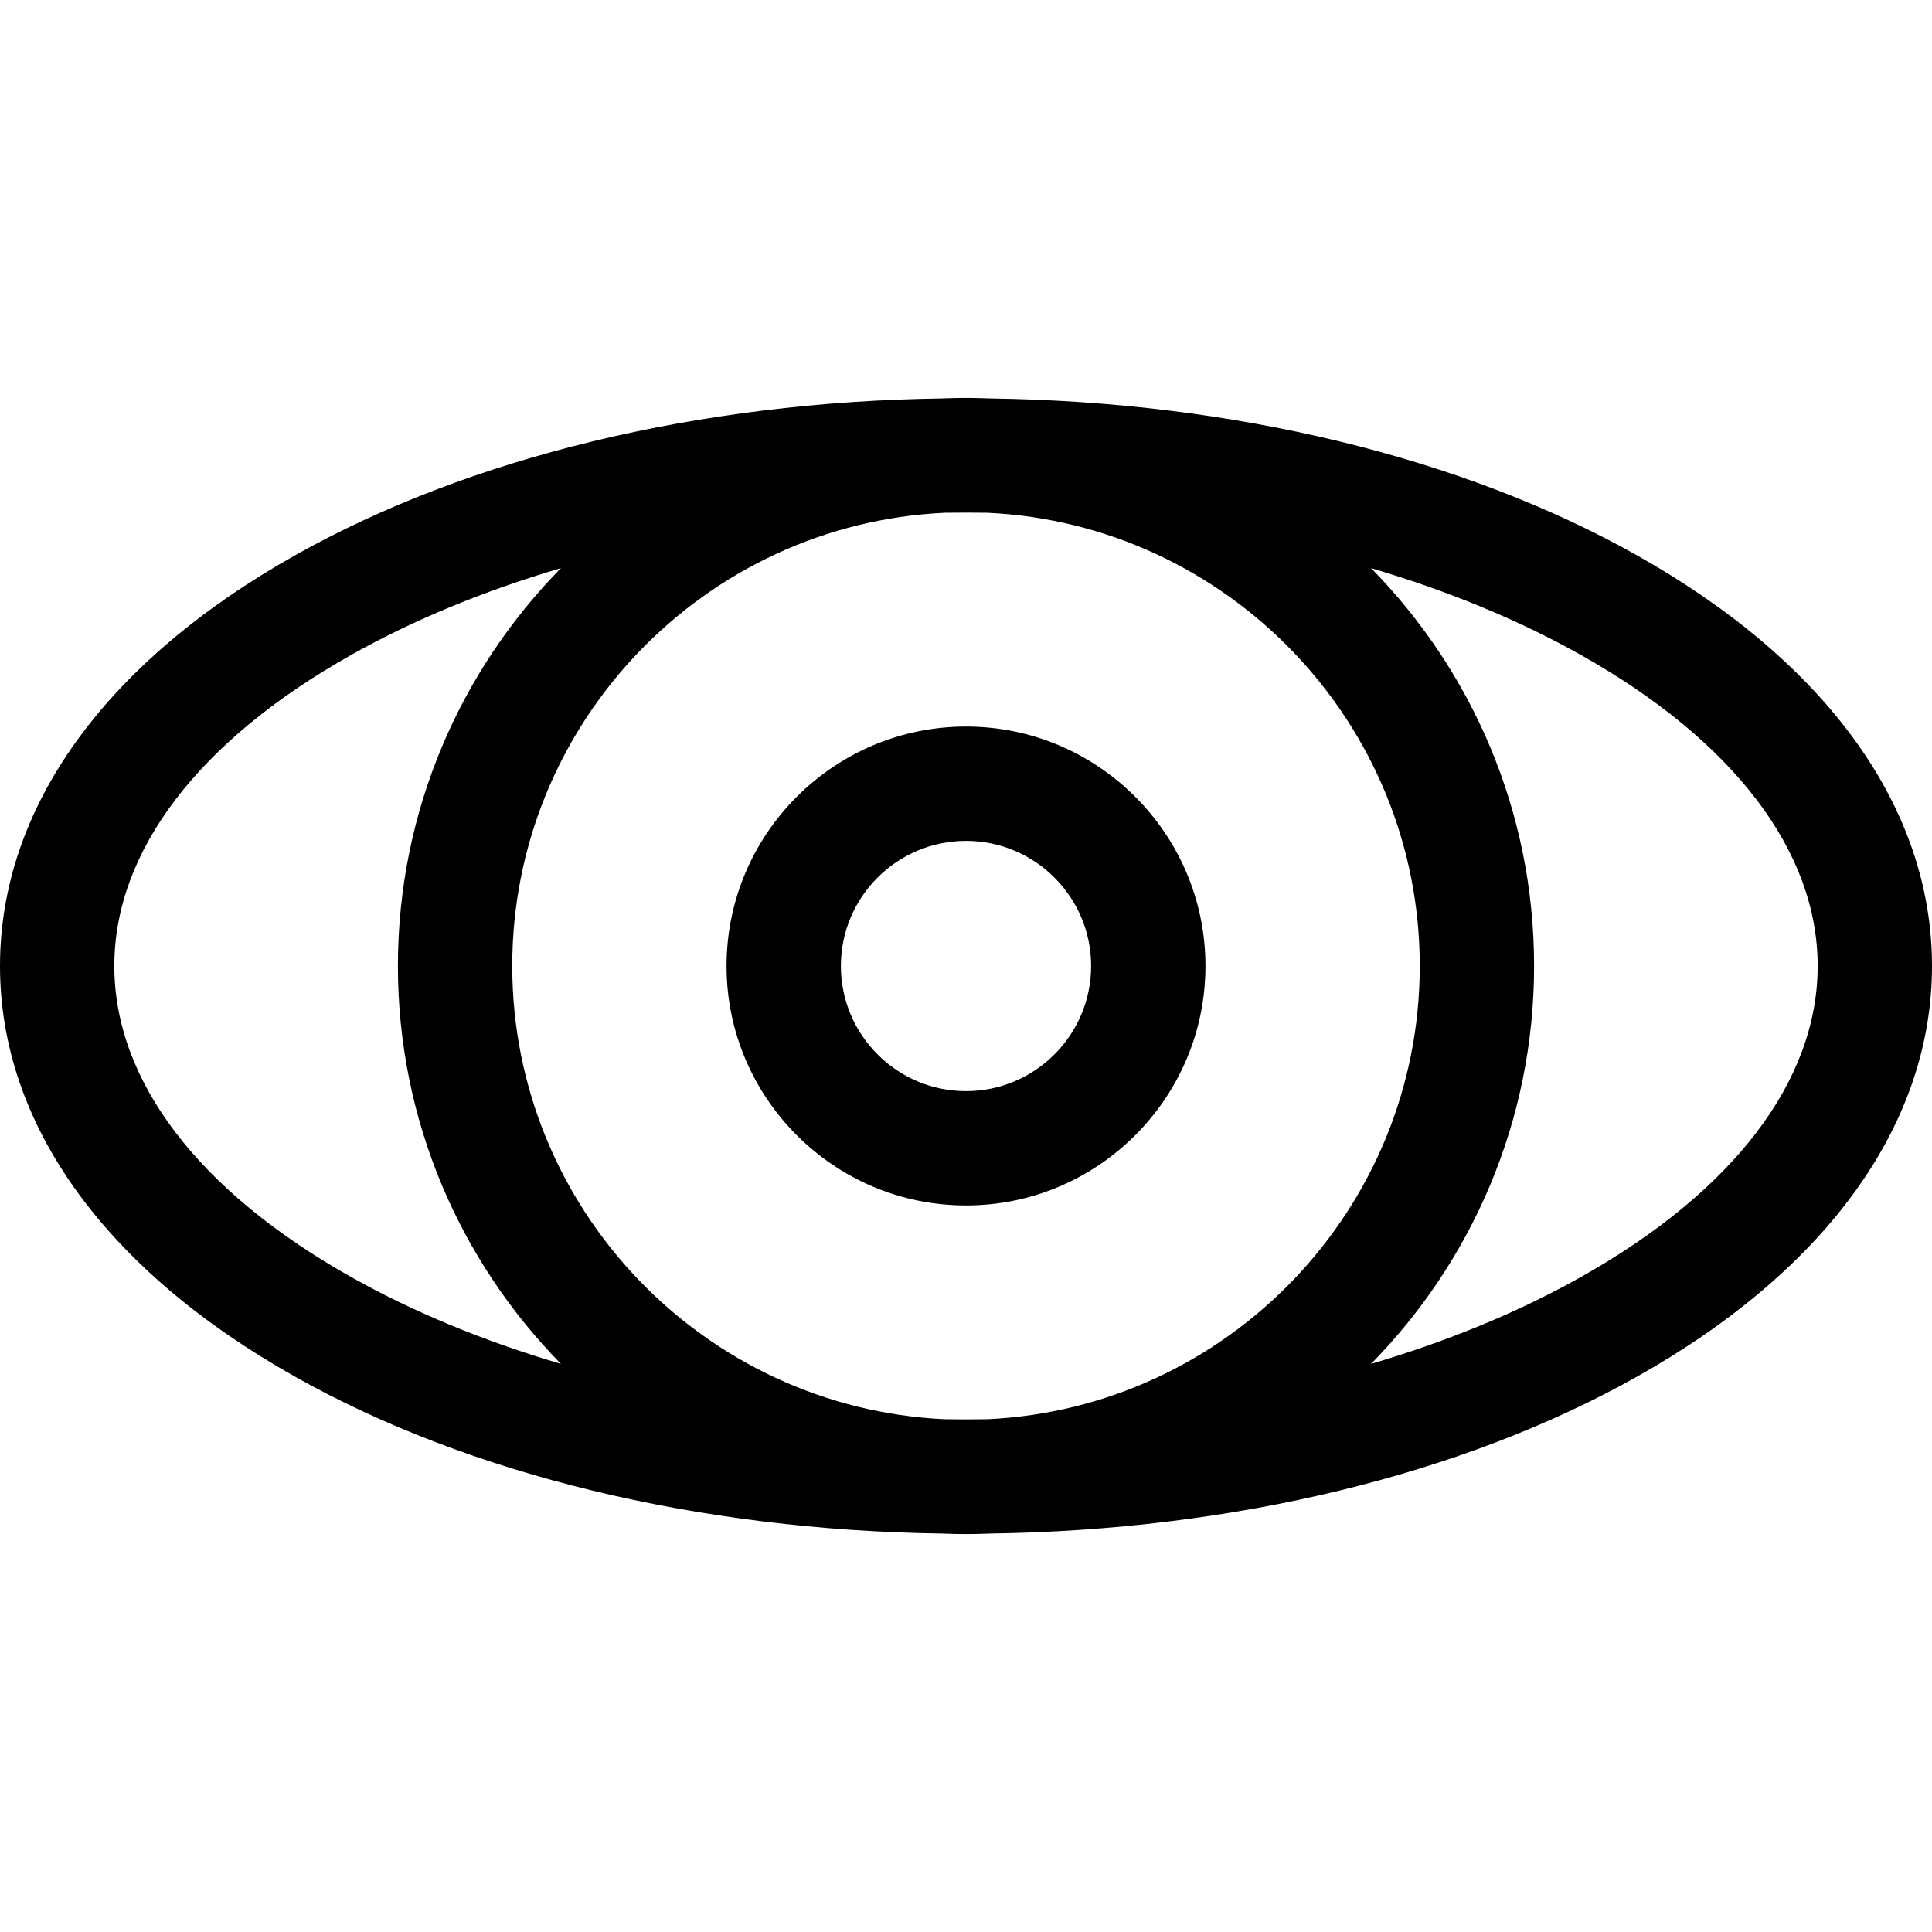
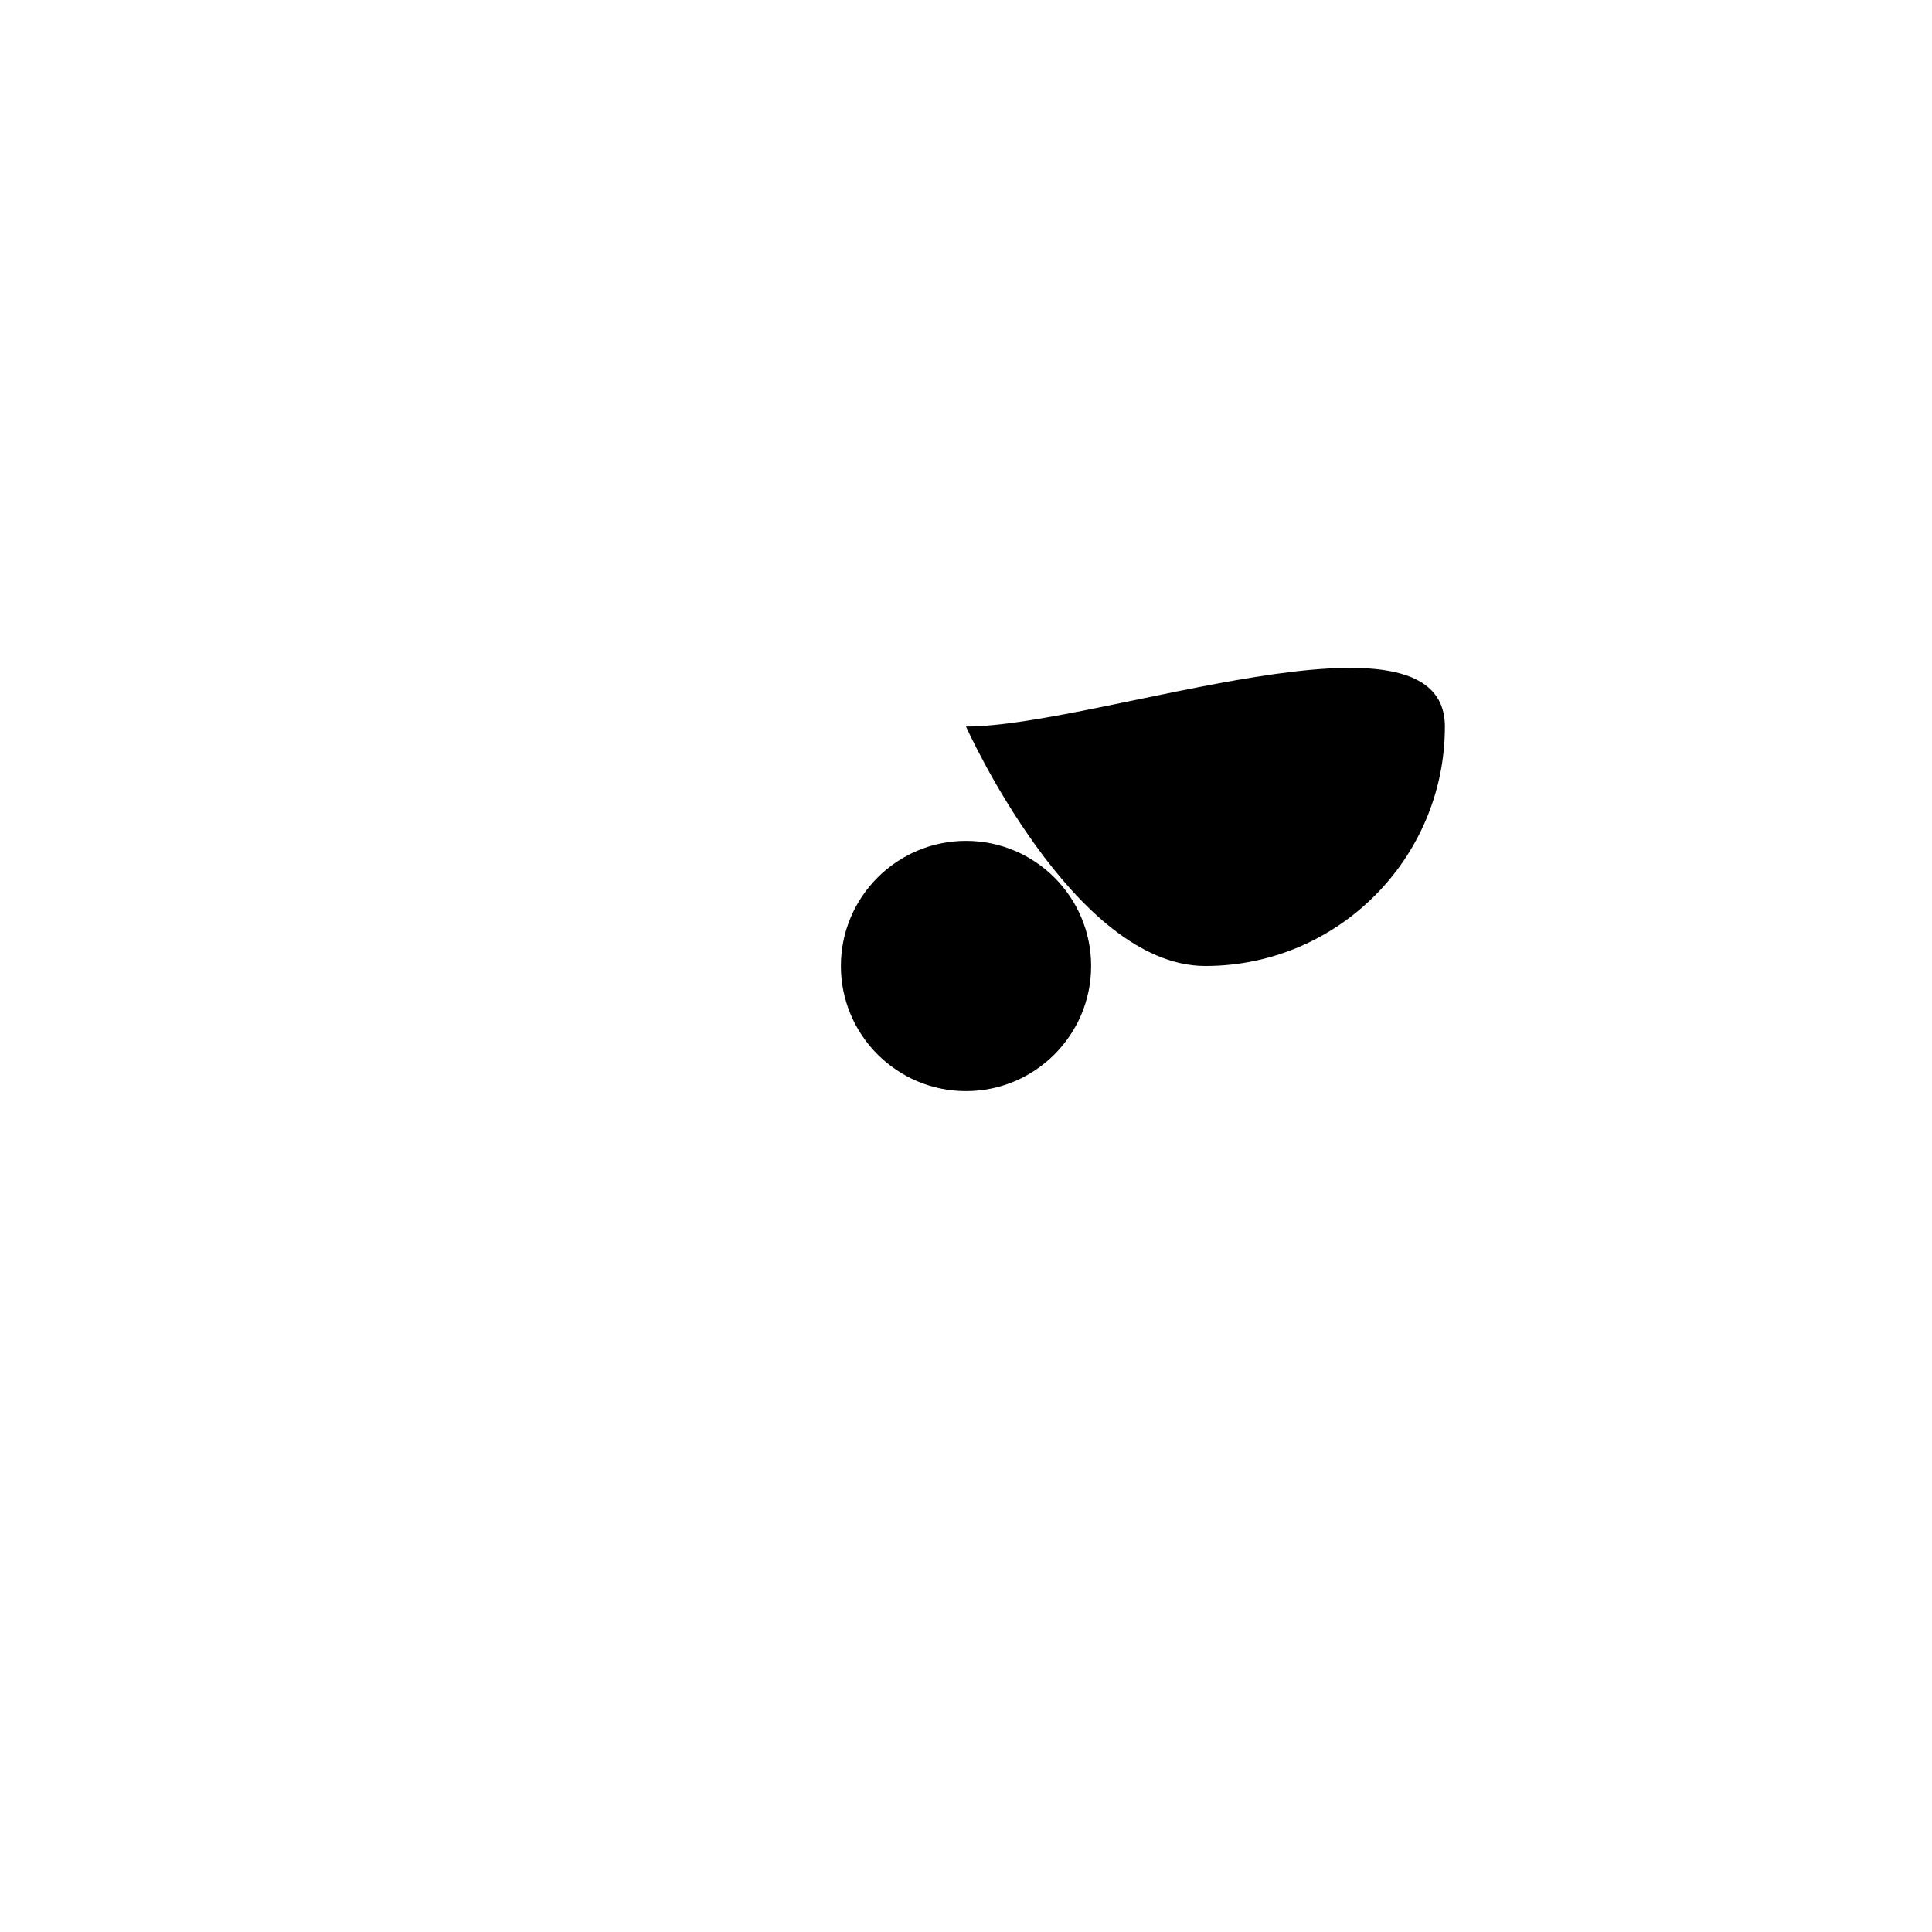
<svg xmlns="http://www.w3.org/2000/svg" width="1024" height="1024" version="1.1" id="Capa_1" x="0px" y="0px" viewBox="0 0 611.998 611.998" style="enable-background:new 0 0 611.998 611.998;" xml:space="preserve">
  <g>
    <g>
      <g>
-         <path d="M518.44,175.851c-55.246-31.035-127.761-48.567-204.913-49.637c-2.496-0.103-5.002-0.168-7.524-0.168 c-2.52,0-5.024,0.065-7.518,0.168c-77.155,1.07-149.675,18.6-204.922,49.637C33.226,209.746,0,255.966,0,305.999 c0,50.03,33.226,96.251,93.561,130.145c55.229,31.027,127.714,48.555,204.837,49.637c2.523,0.103,5.055,0.171,7.603,0.171 c2.549,0,5.084-0.068,7.609-0.174c77.122-1.082,149.602-18.609,204.828-49.634c60.334-33.894,93.56-80.115,93.56-130.145 C612,255.966,578.773,209.746,518.44,175.851z M111.299,404.566c-48.417-27.197-75.082-62.204-75.082-98.567 c0-36.368,26.665-71.373,75.082-98.57c19.809-11.129,42.183-20.334,66.393-27.466c-31.921,32.491-51.645,76.998-51.645,126.036 c0,49.034,19.723,93.542,51.642,126.034C153.481,424.9,131.108,415.695,111.299,404.566z M312.766,449.569 c-2.251,0.03-4.506,0.047-6.766,0.047c-2.258,0-4.51-0.018-6.759-0.047c-76.131-3.543-136.976-66.583-136.976-143.571 c0-77.004,60.871-140.055,137.023-143.574c2.233-0.03,4.47-0.047,6.712-0.047c2.244,0,4.485,0.018,6.72,0.047 c76.147,3.519,137.016,66.568,137.016,143.574C449.734,382.986,388.891,446.027,312.766,449.569z M500.701,404.566 c-19.808,11.129-42.18,20.334-66.39,27.466c31.918-32.491,51.641-76.998,51.641-126.034c0-49.038-19.723-93.545-51.644-126.036 c24.209,7.133,46.584,16.337,66.393,27.466c48.417,27.197,75.082,62.204,75.082,98.57 C575.783,342.362,549.119,377.369,500.701,404.566z" />
-         <path d="M305.998,230.149c-41.823,0-75.848,34.027-75.848,75.85s34.026,75.85,75.848,75.85c41.824,0,75.851-34.027,75.851-75.85 S347.823,230.149,305.998,230.149z M305.998,345.631c-21.852,0-39.632-17.778-39.632-39.633 c0-21.854,17.778-39.633,39.632-39.633s39.635,17.778,39.635,39.633C345.633,327.853,327.854,345.631,305.998,345.631z" />
+         <path d="M305.998,230.149s34.026,75.85,75.848,75.85c41.824,0,75.851-34.027,75.851-75.85 S347.823,230.149,305.998,230.149z M305.998,345.631c-21.852,0-39.632-17.778-39.632-39.633 c0-21.854,17.778-39.633,39.632-39.633s39.635,17.778,39.635,39.633C345.633,327.853,327.854,345.631,305.998,345.631z" />
      </g>
    </g>
  </g>
</svg>